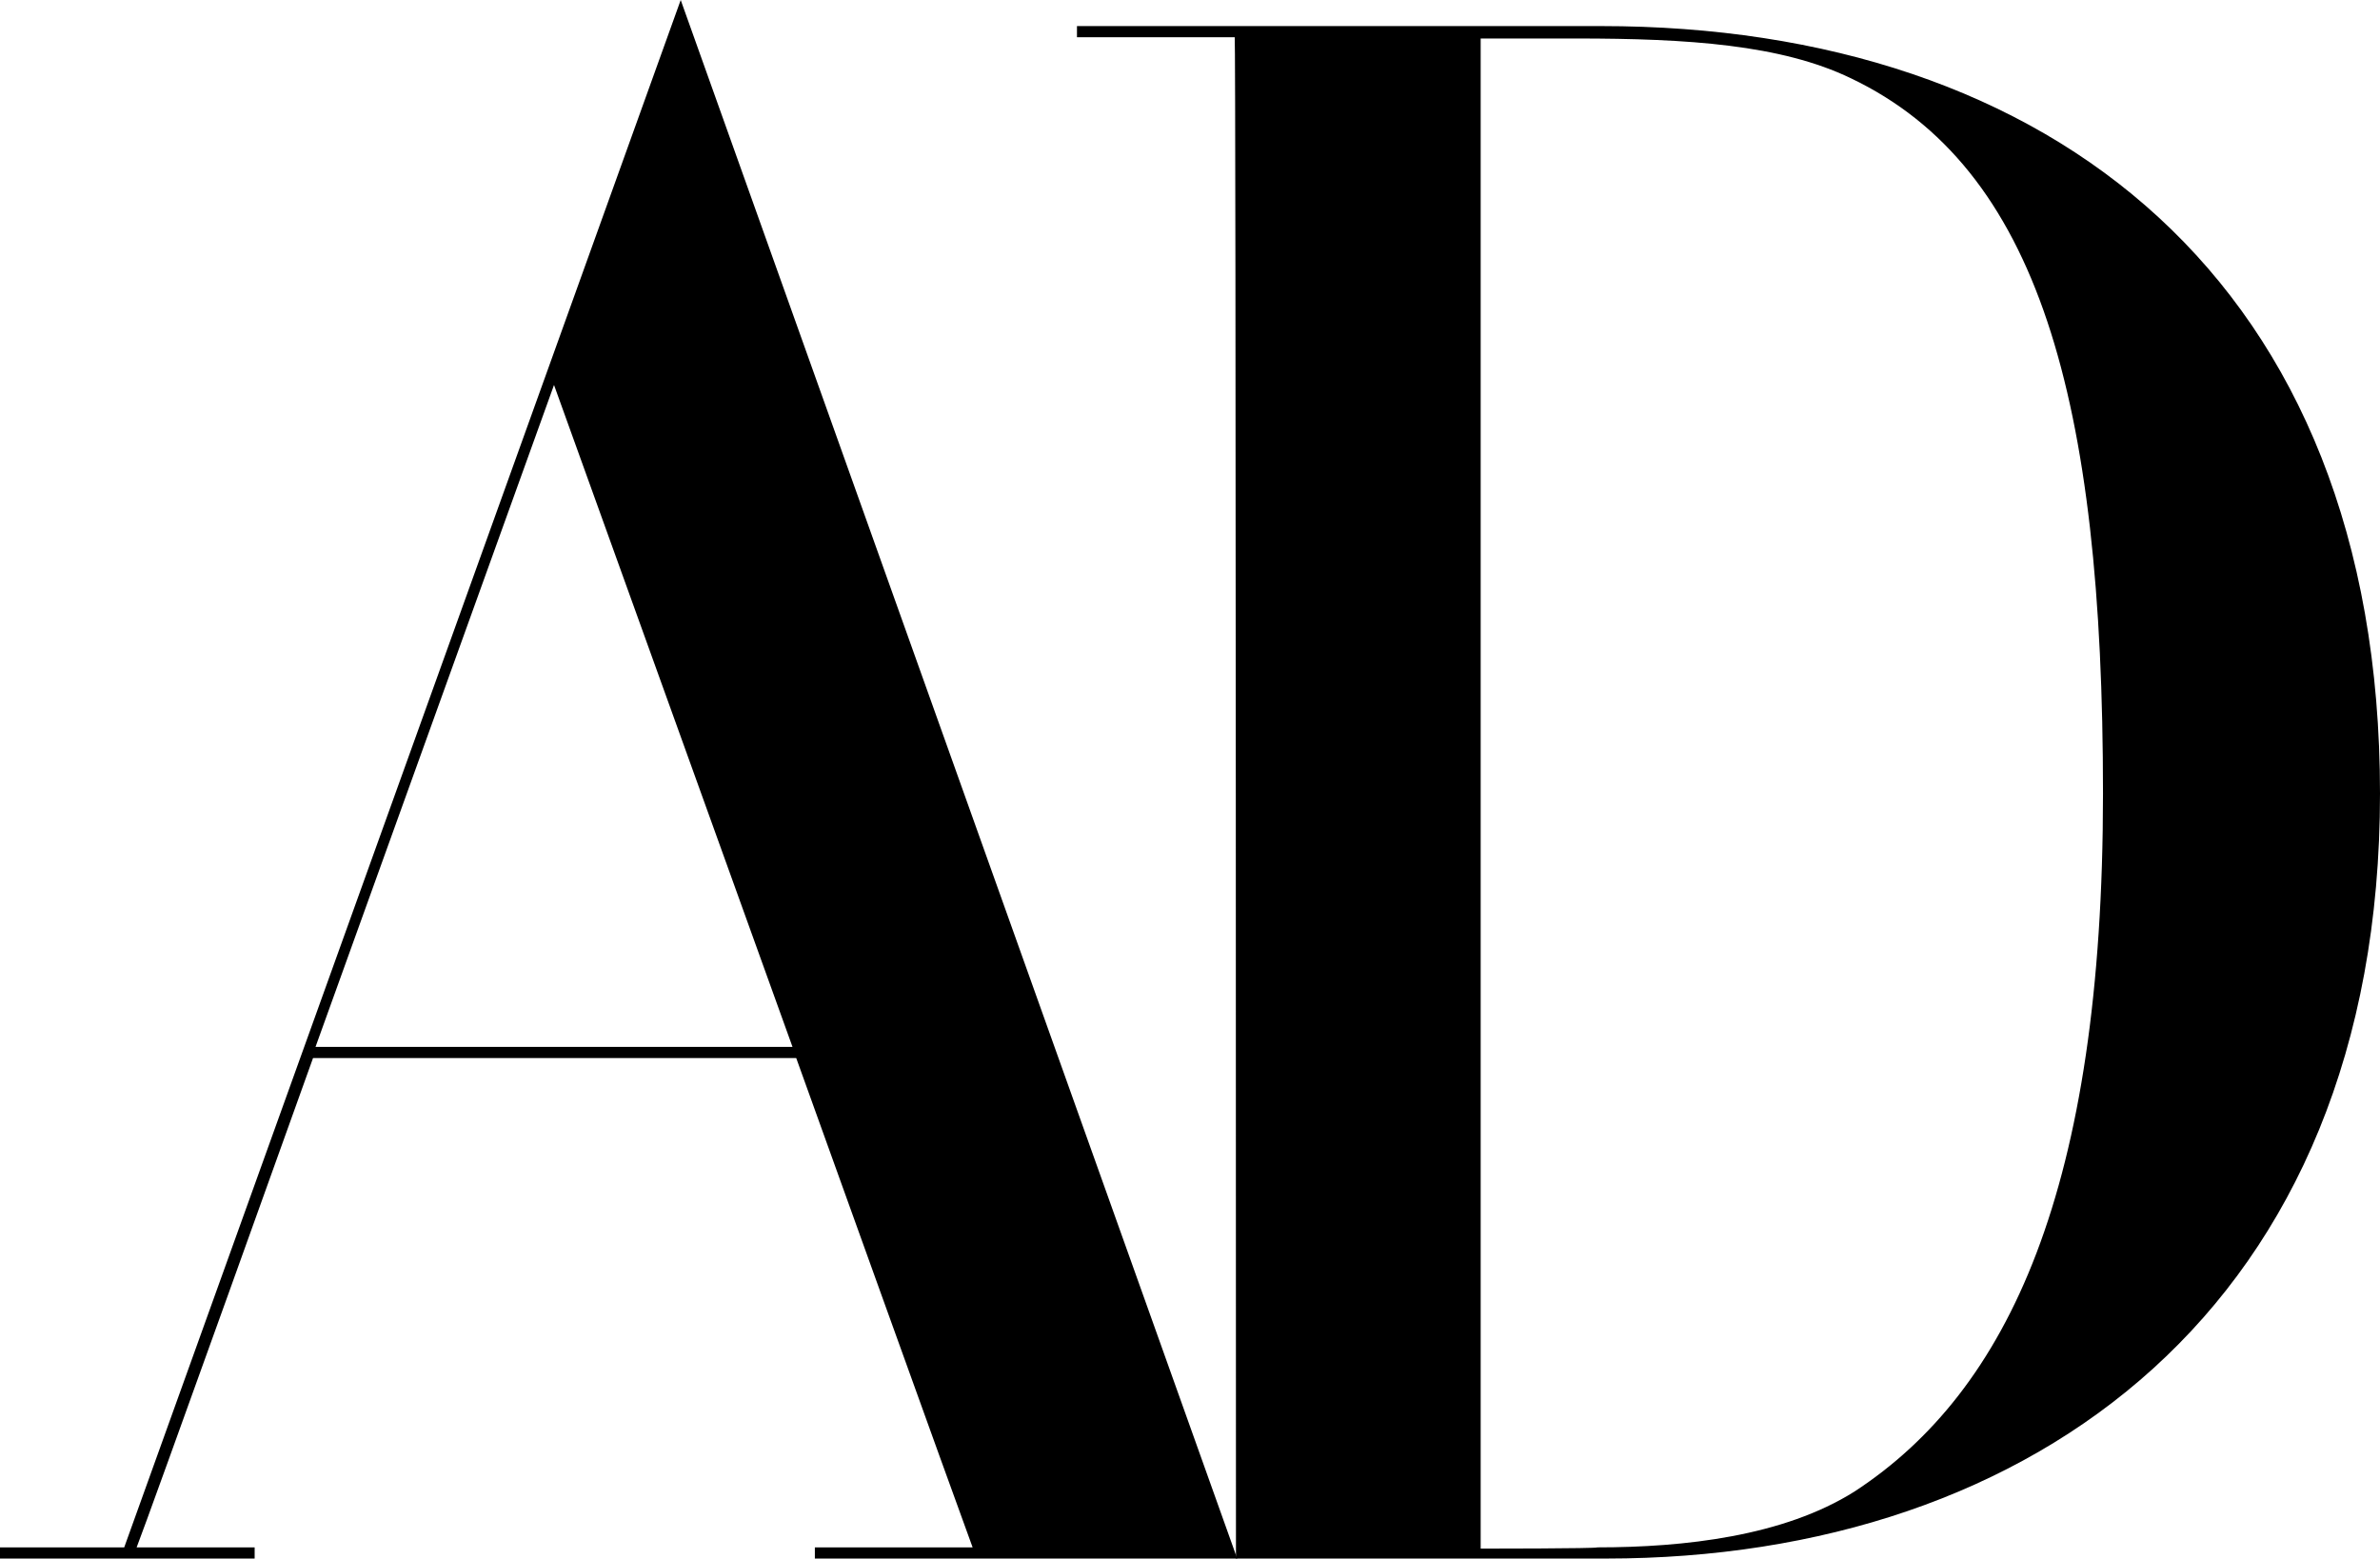
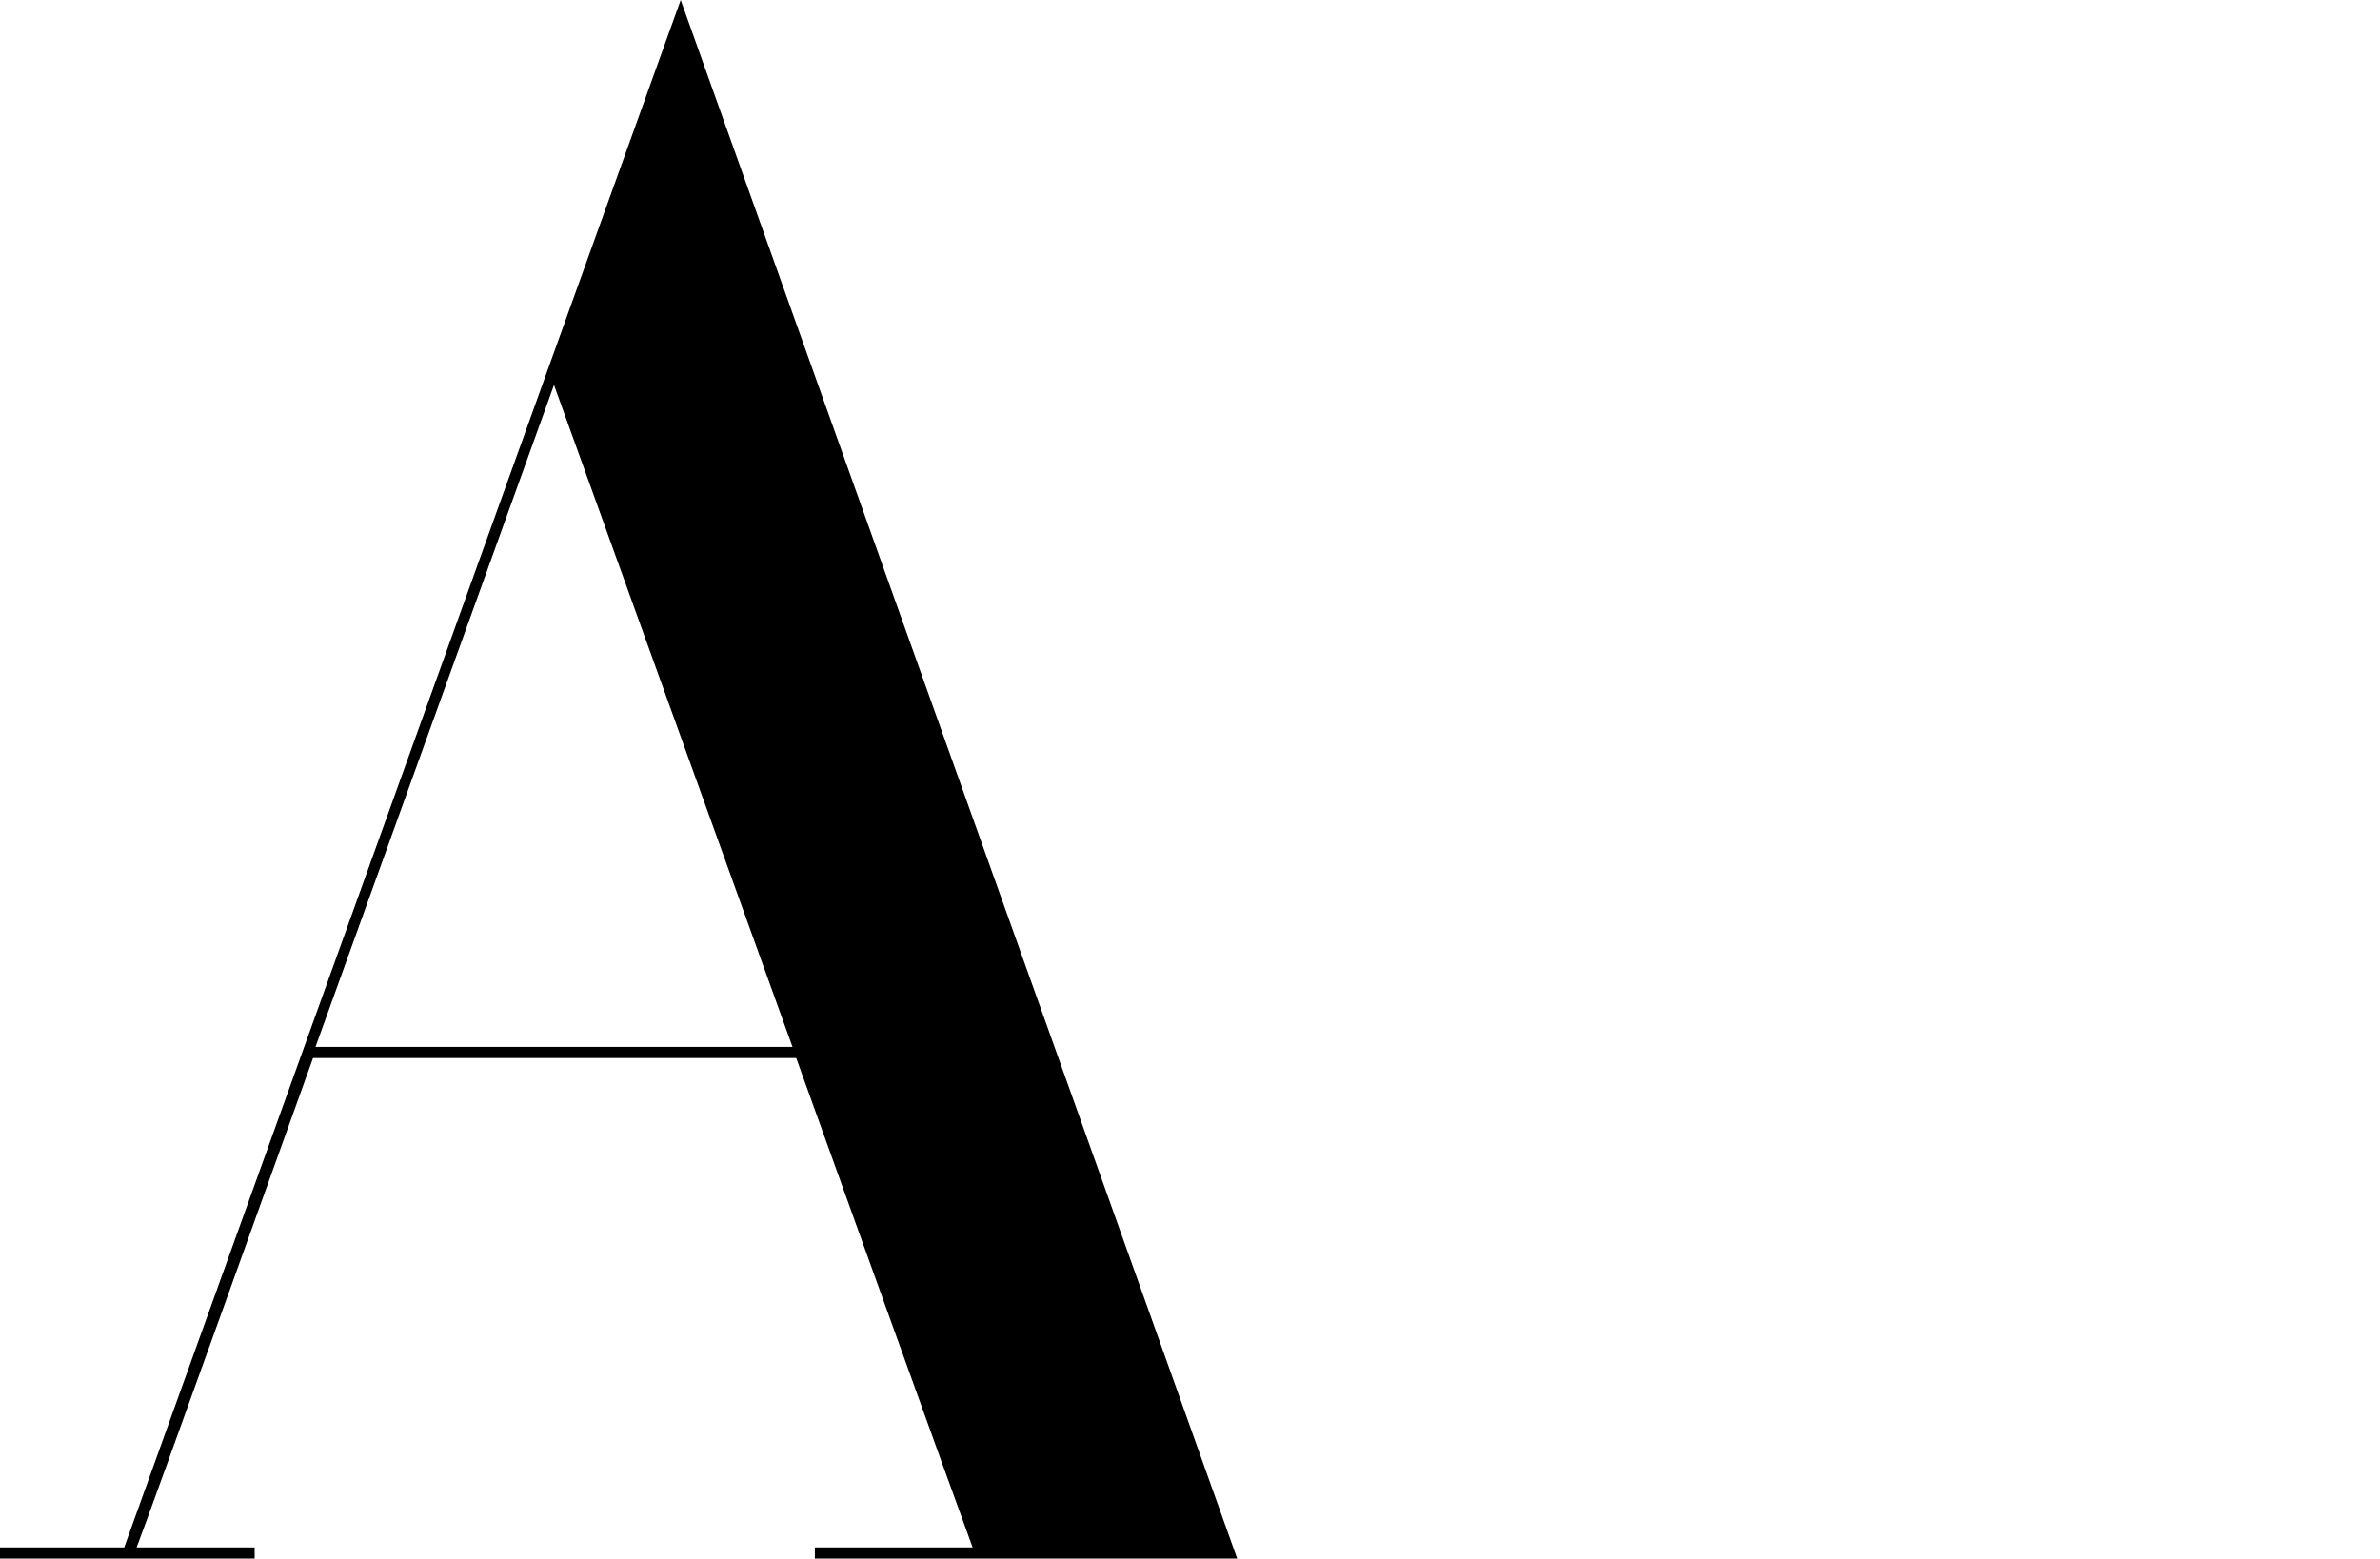
<svg xmlns="http://www.w3.org/2000/svg" id="Layer_2" data-name="Layer 2" viewBox="0 0 191.6 125.5">
  <g id="layer">
    <g>
      <path d="M0,125.5h20.5v-.9h-9.5c.8-2,14.2-39.4,14.2-39.4h38.9s13.3,37,14.2,39.4h-12.7v.9h34L54.8,0,10,124.6H0v.9ZM25.4,84.3l19.2-53.3,19.2,53.3H25.4Z" />
-       <path d="M99.5,125.5h29.8c34.4,0,62.3-20.3,62.3-61.6S165,2.1,128.9,2.1h-42.2v.9h12.7c.1,0,.1,122.5.1,122.5ZM119.2,124.7V3.1h7.7c9,0,16.5.5,22.1,3.2,15.1,7.2,20.3,25.8,20.3,57.6s-7.6,48.1-20,56.2c-5.7,3.6-13.7,4.5-20.7,4.5,0,.1-9.4.1-9.4.1Z" />
    </g>
  </g>
</svg>